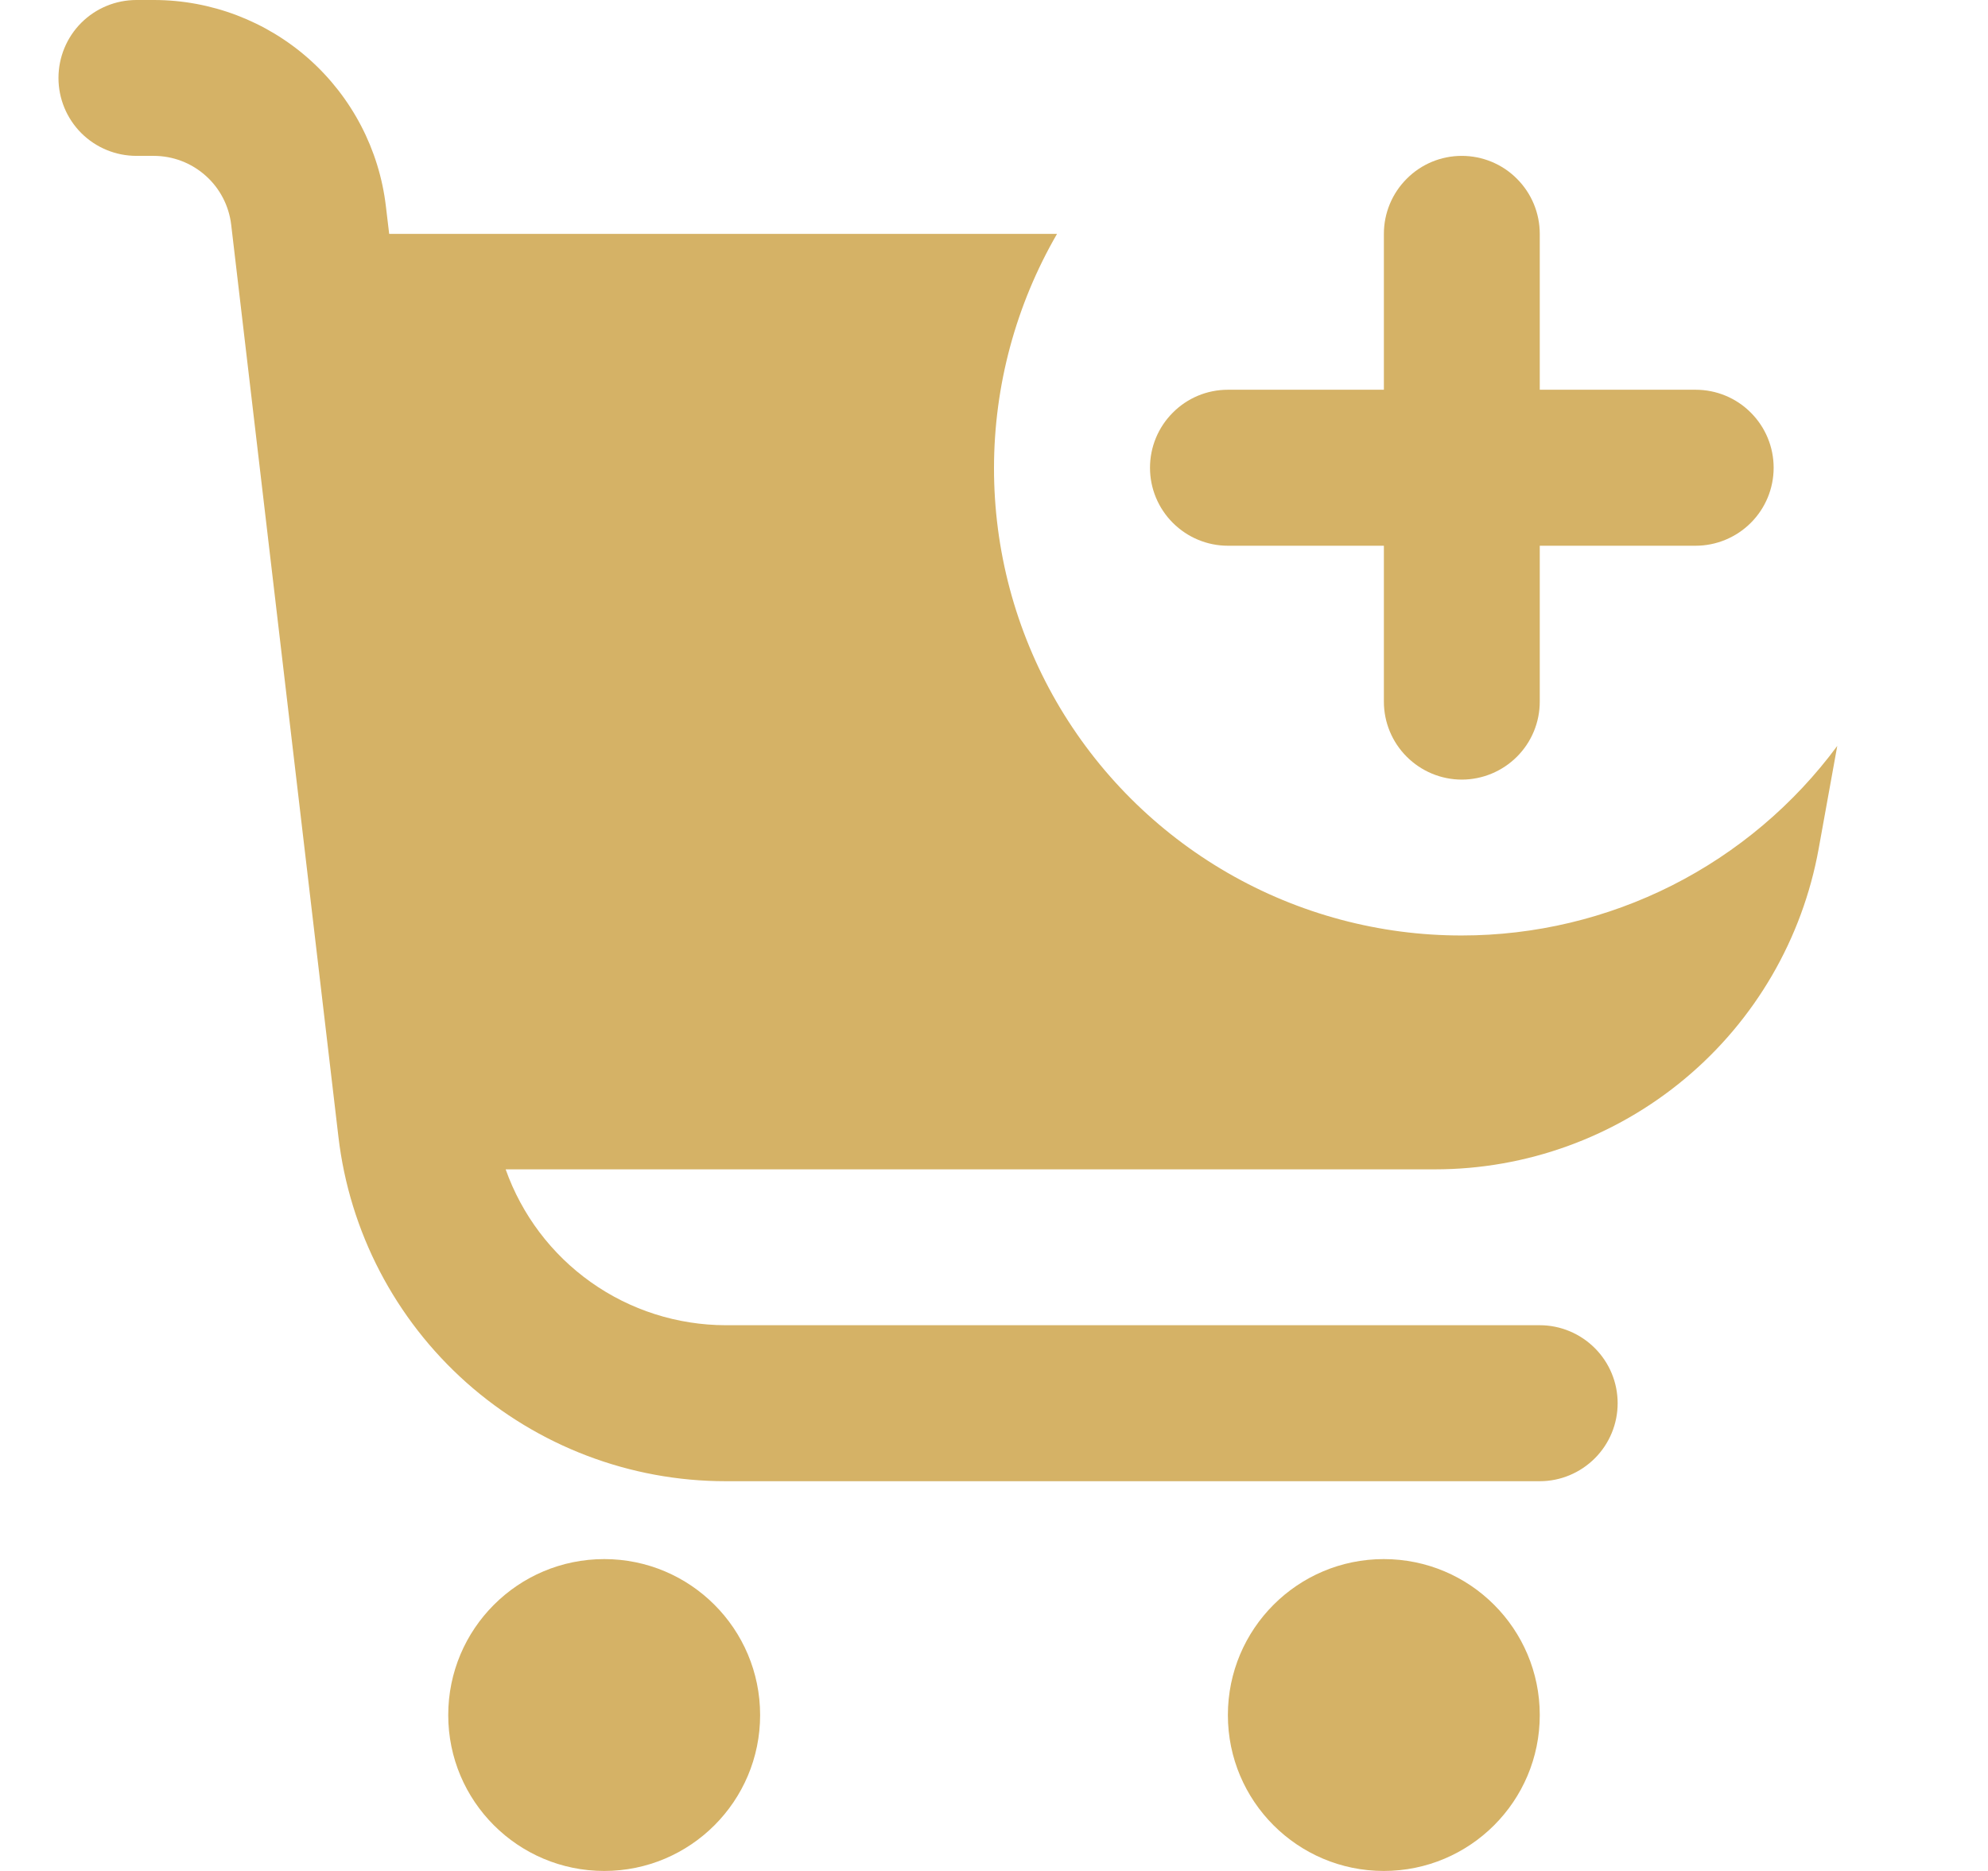
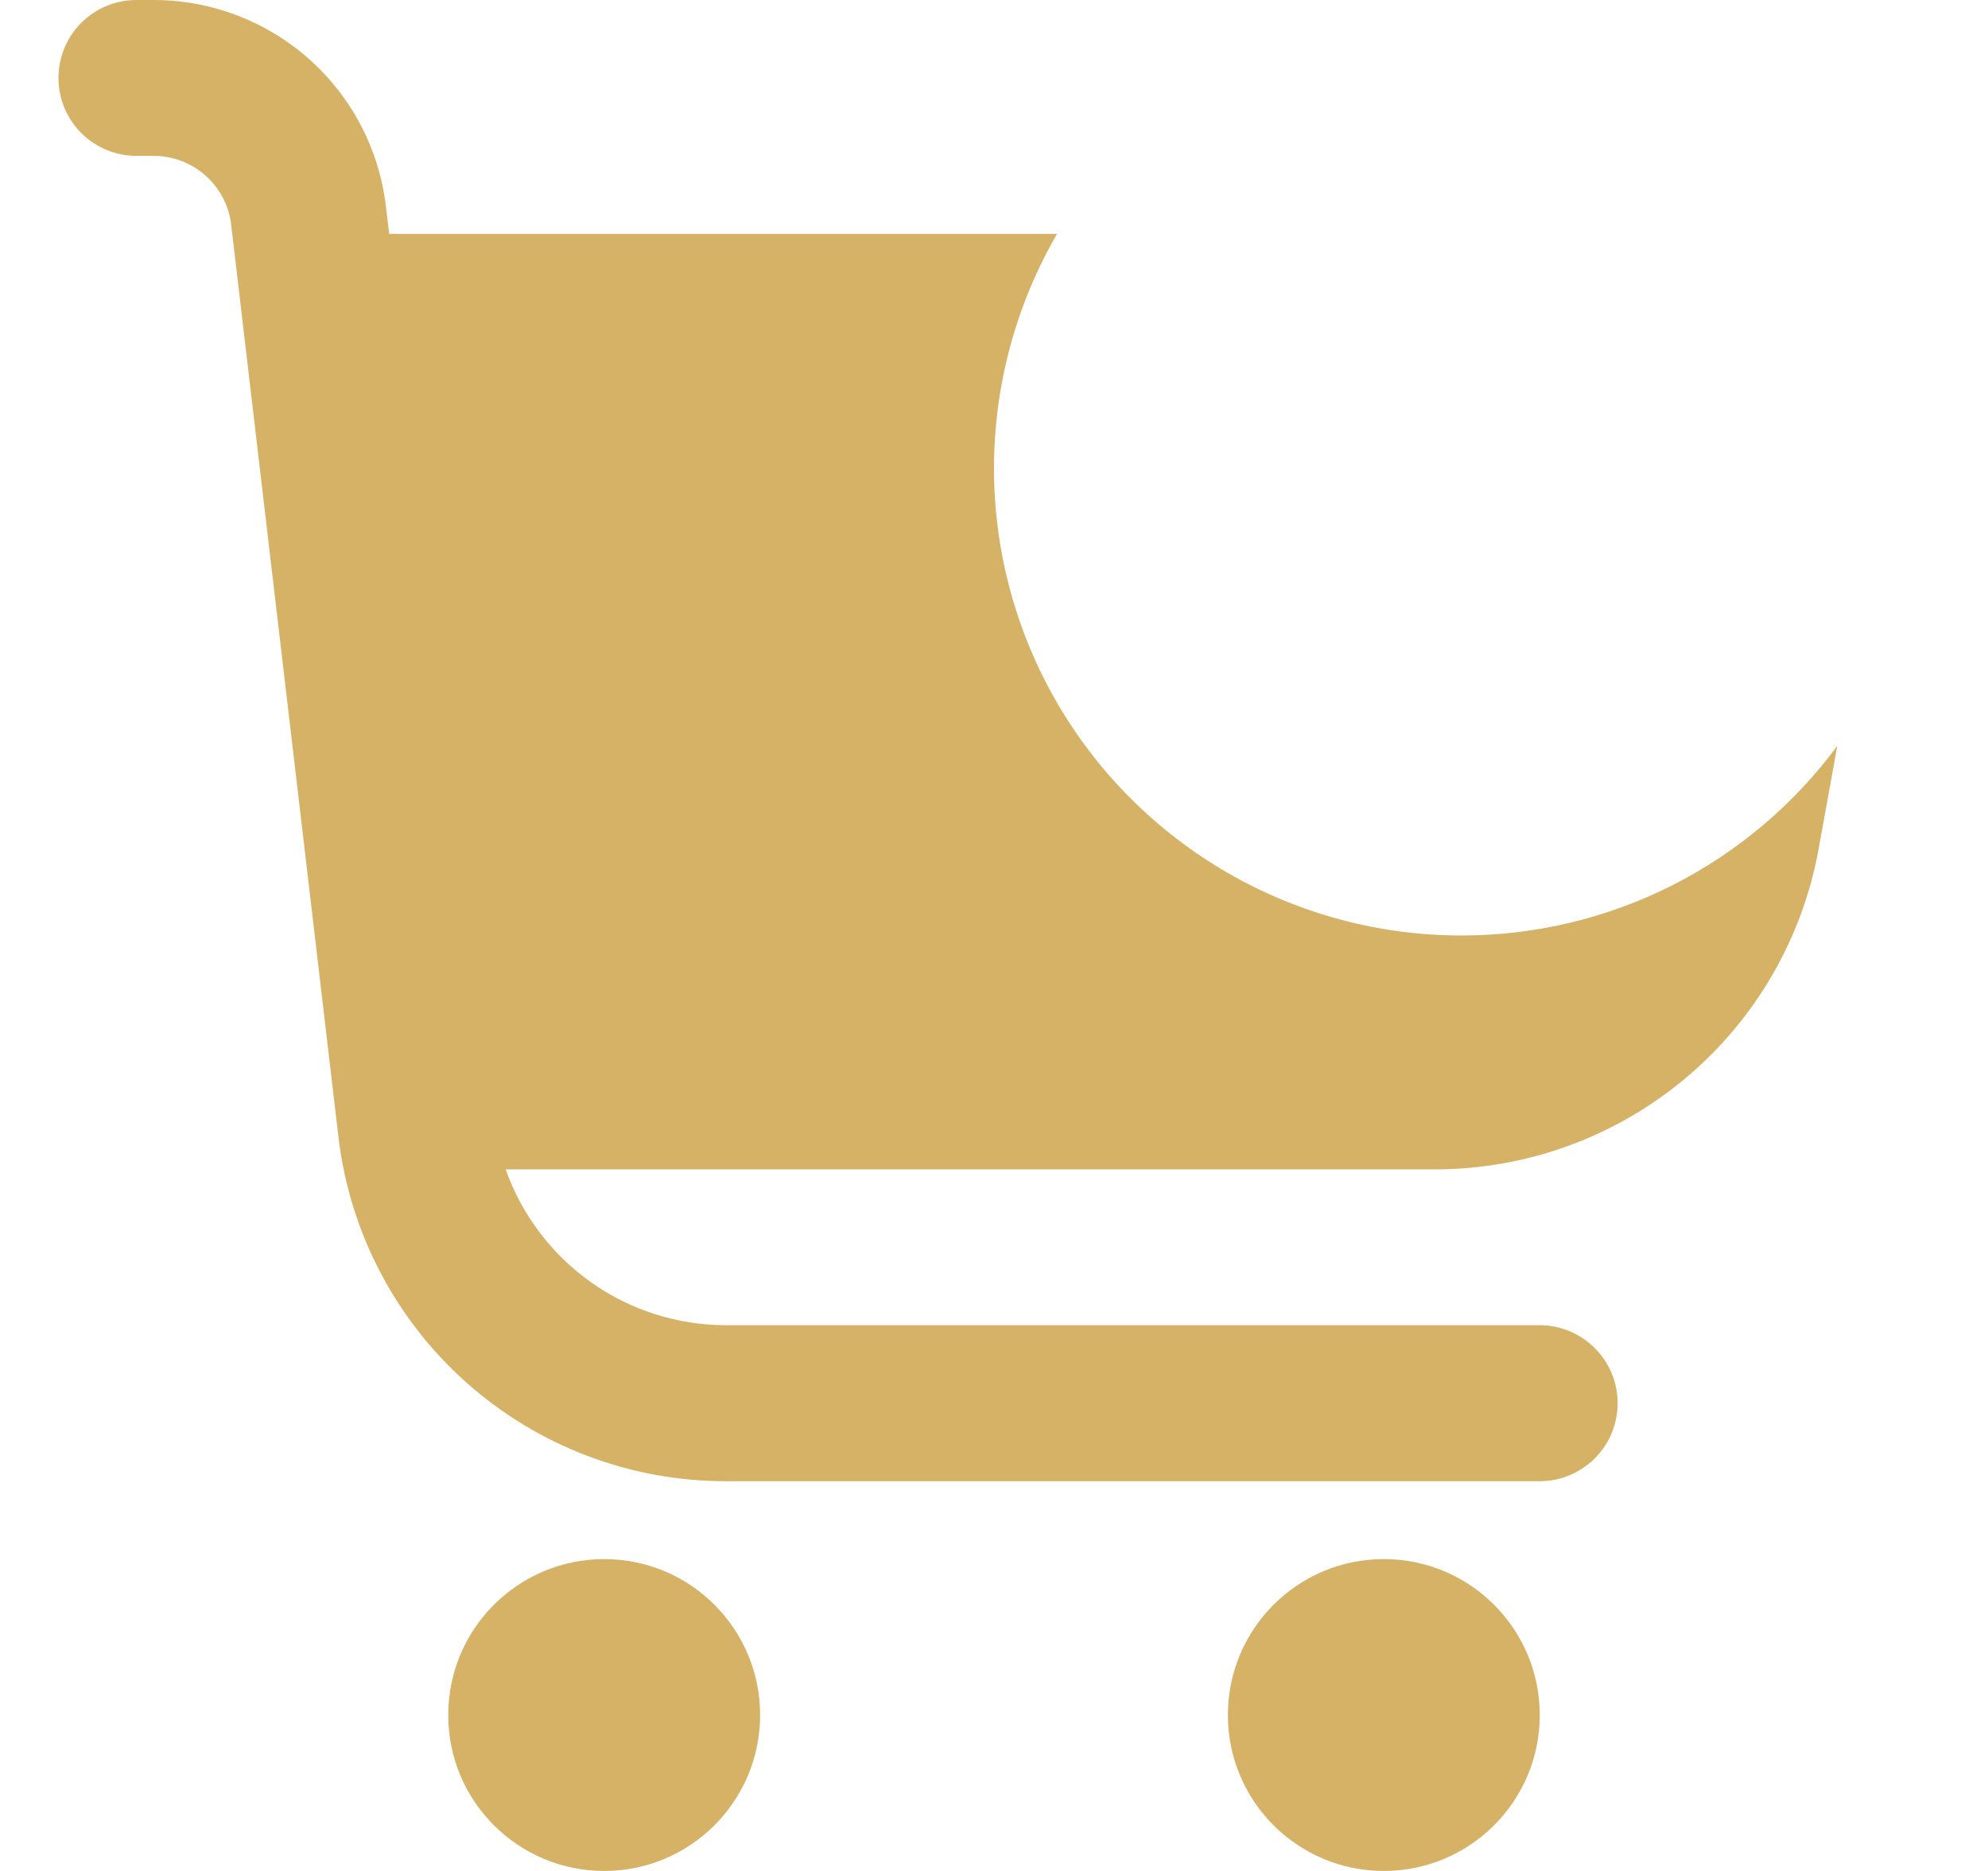
<svg xmlns="http://www.w3.org/2000/svg" width="17" height="16" viewBox="0 0 17 16" fill="none">
  <g id="shopping-cart-add 1" clip-path="url(#clip0_507_10034)">
    <path id="Vector" d="M12.5 8C11.798 8.001 11.107 7.816 10.499 7.465C9.891 7.114 9.385 6.609 9.034 6.001C8.683 5.392 8.499 4.702 8.5 4C8.501 3.297 8.687 2.608 9.039 2L3.328 2L3.3 1.765C3.243 1.279 3.009 0.831 2.643 0.505C2.277 0.18 1.804 0 1.315 0L1.167 0C0.99 0 0.82 0.07 0.695 0.195C0.57 0.32 0.5 0.49 0.5 0.667C0.5 0.843 0.57 1.013 0.695 1.138C0.82 1.263 0.99 1.333 1.167 1.333H1.315C1.478 1.333 1.636 1.393 1.758 1.502C1.88 1.61 1.958 1.76 1.977 1.922L2.894 9.722C2.989 10.533 3.379 11.281 3.989 11.824C4.6 12.367 5.388 12.667 6.205 12.667L13.167 12.667C13.344 12.667 13.513 12.596 13.638 12.471C13.763 12.346 13.833 12.177 13.833 12C13.833 11.823 13.763 11.654 13.638 11.529C13.513 11.404 13.344 11.333 13.167 11.333L6.205 11.333C5.792 11.332 5.39 11.204 5.053 10.965C4.716 10.726 4.462 10.389 4.324 10L12.271 10C13.053 10 13.81 9.725 14.409 9.224C15.009 8.723 15.413 8.027 15.552 7.258L15.711 6.379C15.34 6.881 14.856 7.29 14.298 7.572C13.741 7.853 13.125 8 12.5 8Z" fill="#D5B266" />
    <path id="Vector_2" d="M5.167 16C5.903 16 6.5 15.403 6.5 14.667C6.5 13.93 5.903 13.333 5.167 13.333C4.43 13.333 3.833 13.93 3.833 14.667C3.833 15.403 4.43 16 5.167 16Z" fill="#D5B266" />
    <path id="Vector_3" d="M11.833 16C12.57 16 13.167 15.403 13.167 14.667C13.167 13.93 12.57 13.333 11.833 13.333C11.097 13.333 10.5 13.93 10.5 14.667C10.5 15.403 11.097 16 11.833 16Z" fill="#D5B266" />
-     <path id="Vector_4" d="M10.5 4.667H11.834V6C11.834 6.177 11.904 6.346 12.029 6.471C12.154 6.596 12.323 6.667 12.5 6.667C12.677 6.667 12.847 6.596 12.972 6.471C13.097 6.346 13.167 6.177 13.167 6V4.667H14.5C14.677 4.667 14.847 4.596 14.972 4.471C15.097 4.346 15.167 4.177 15.167 4C15.167 3.823 15.097 3.654 14.972 3.529C14.847 3.403 14.677 3.333 14.5 3.333L13.167 3.333V2C13.167 1.823 13.097 1.654 12.972 1.529C12.847 1.403 12.677 1.333 12.5 1.333C12.323 1.333 12.154 1.403 12.029 1.529C11.904 1.654 11.834 1.823 11.834 2V3.333H10.5C10.323 3.333 10.154 3.403 10.029 3.529C9.904 3.654 9.834 3.823 9.834 4C9.834 4.177 9.904 4.346 10.029 4.471C10.154 4.596 10.323 4.667 10.5 4.667Z" fill="#D5B266" />
  </g>
  <defs>
    <clipPath id="clip0_507_10034">
      <rect width="16" height="16" fill="white" transform="translate(0.5)" />
    </clipPath>
  </defs>
</svg>